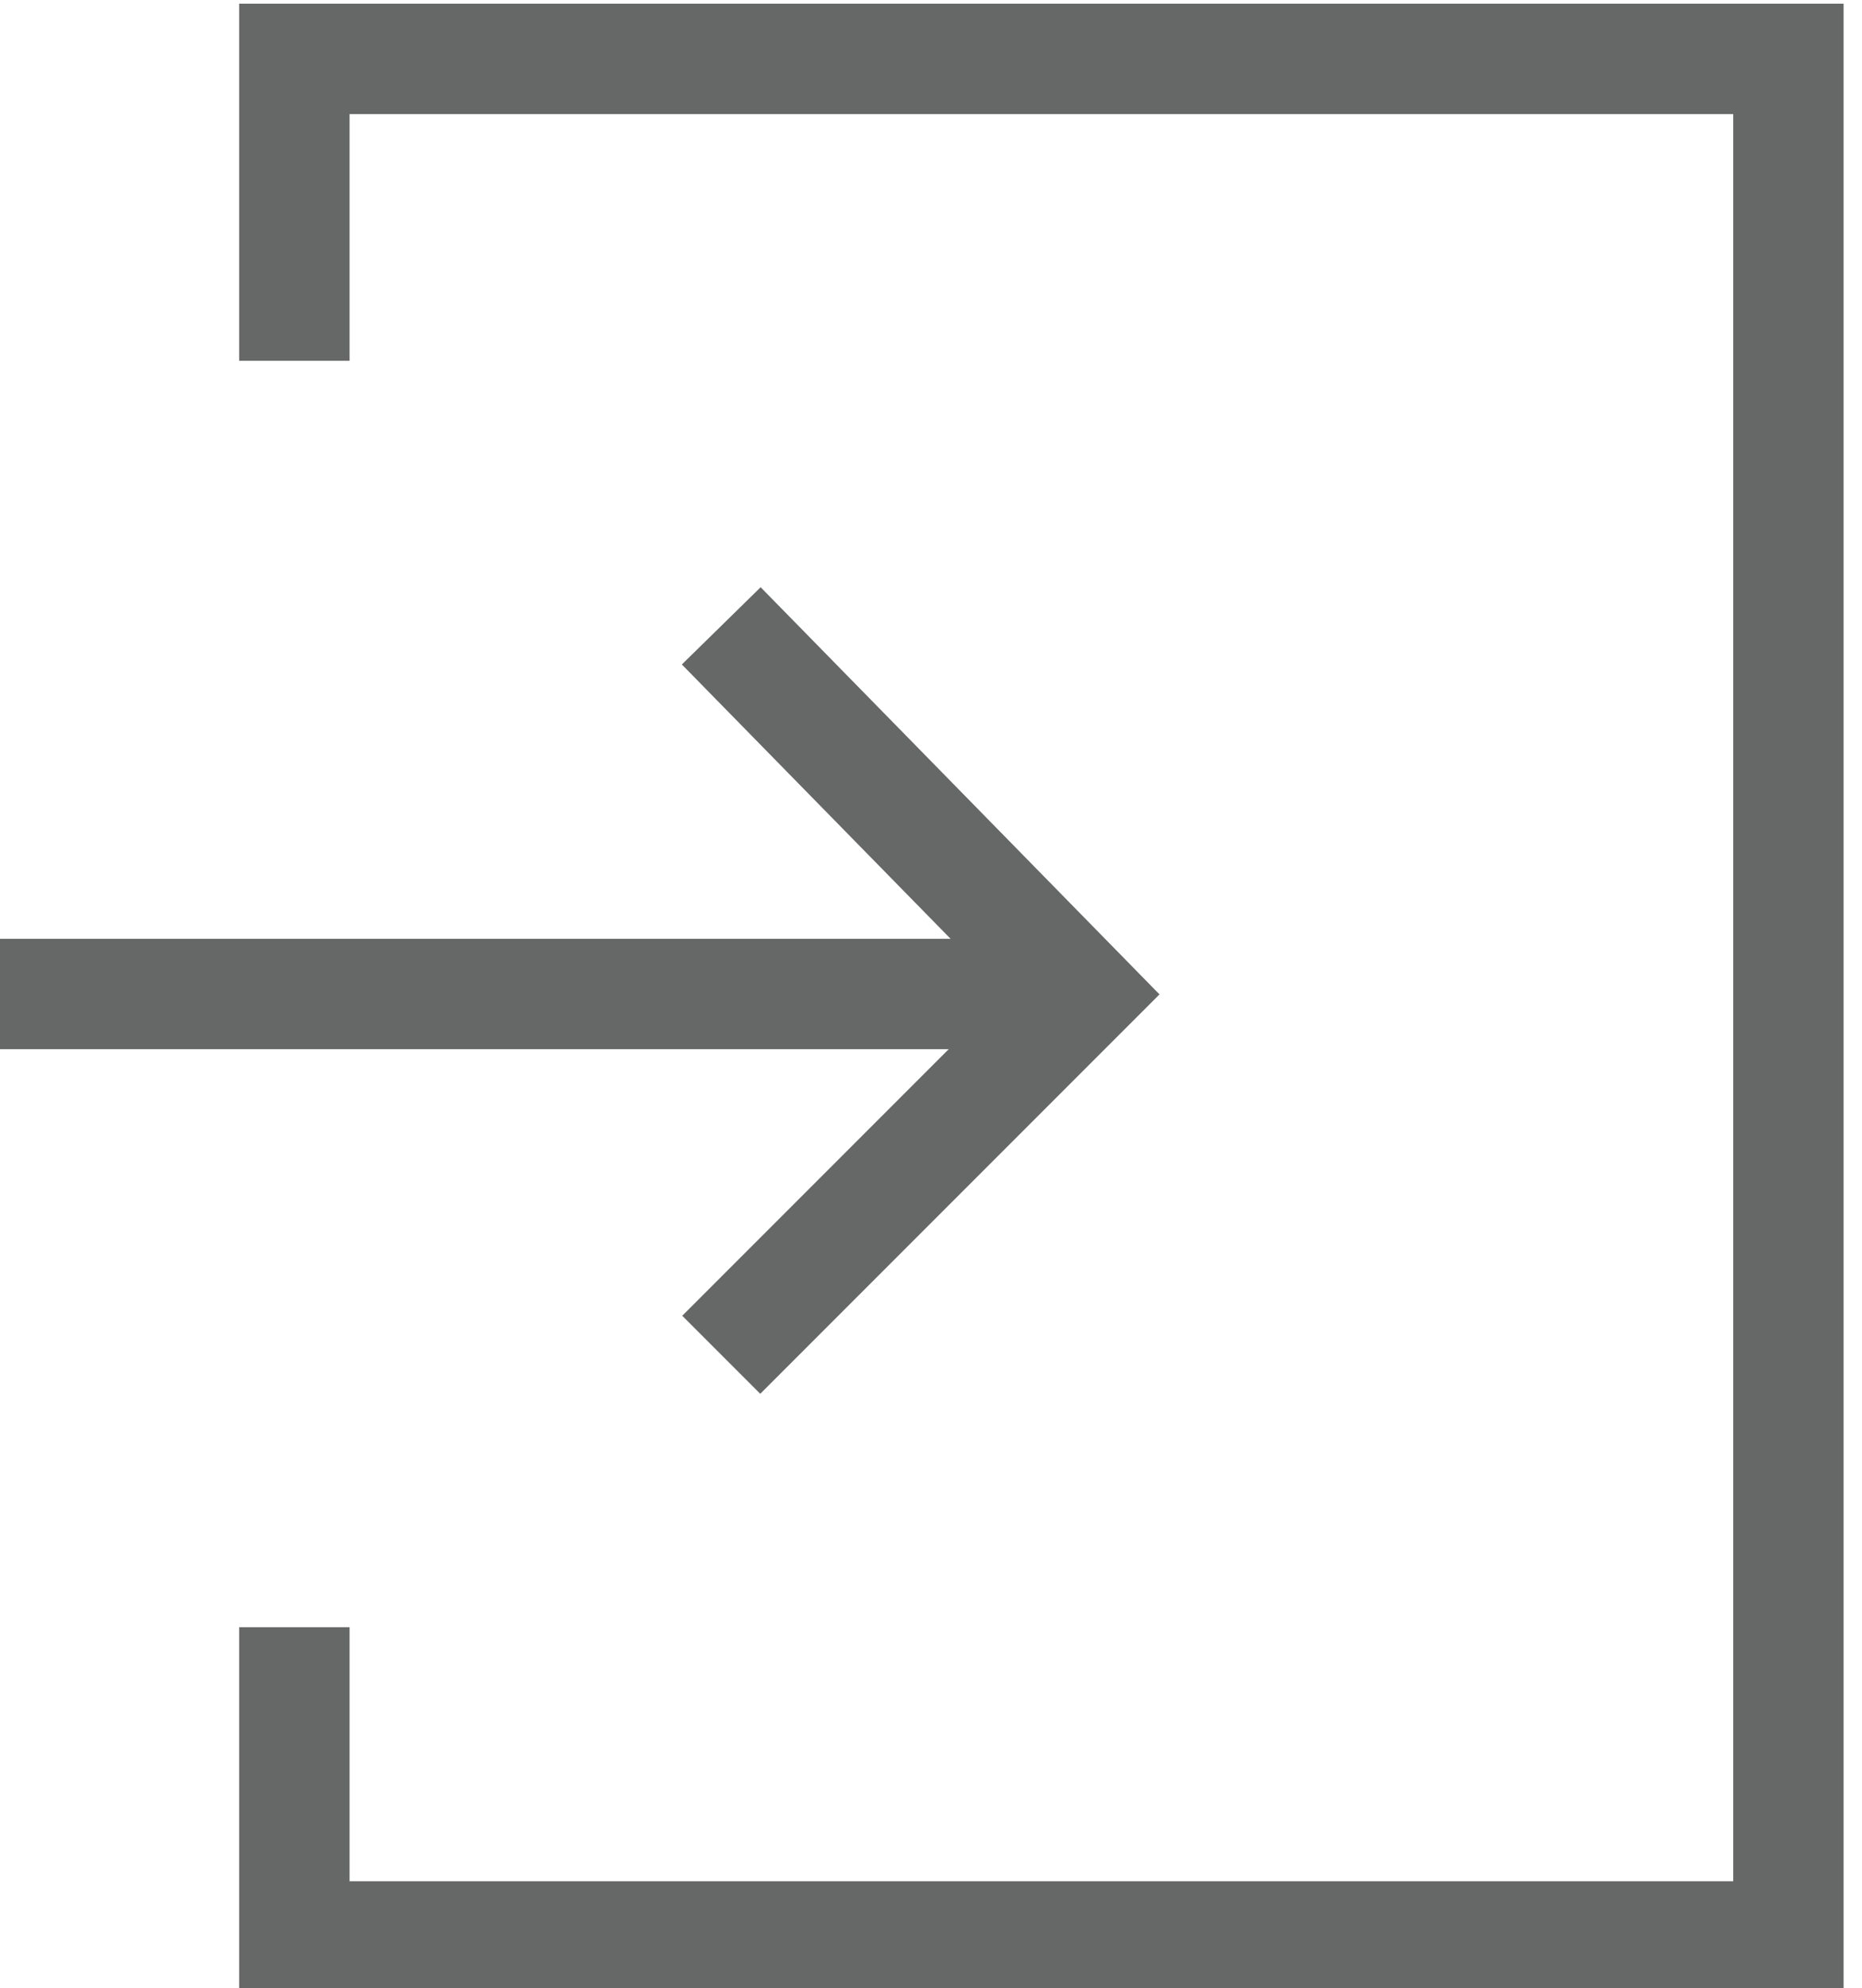
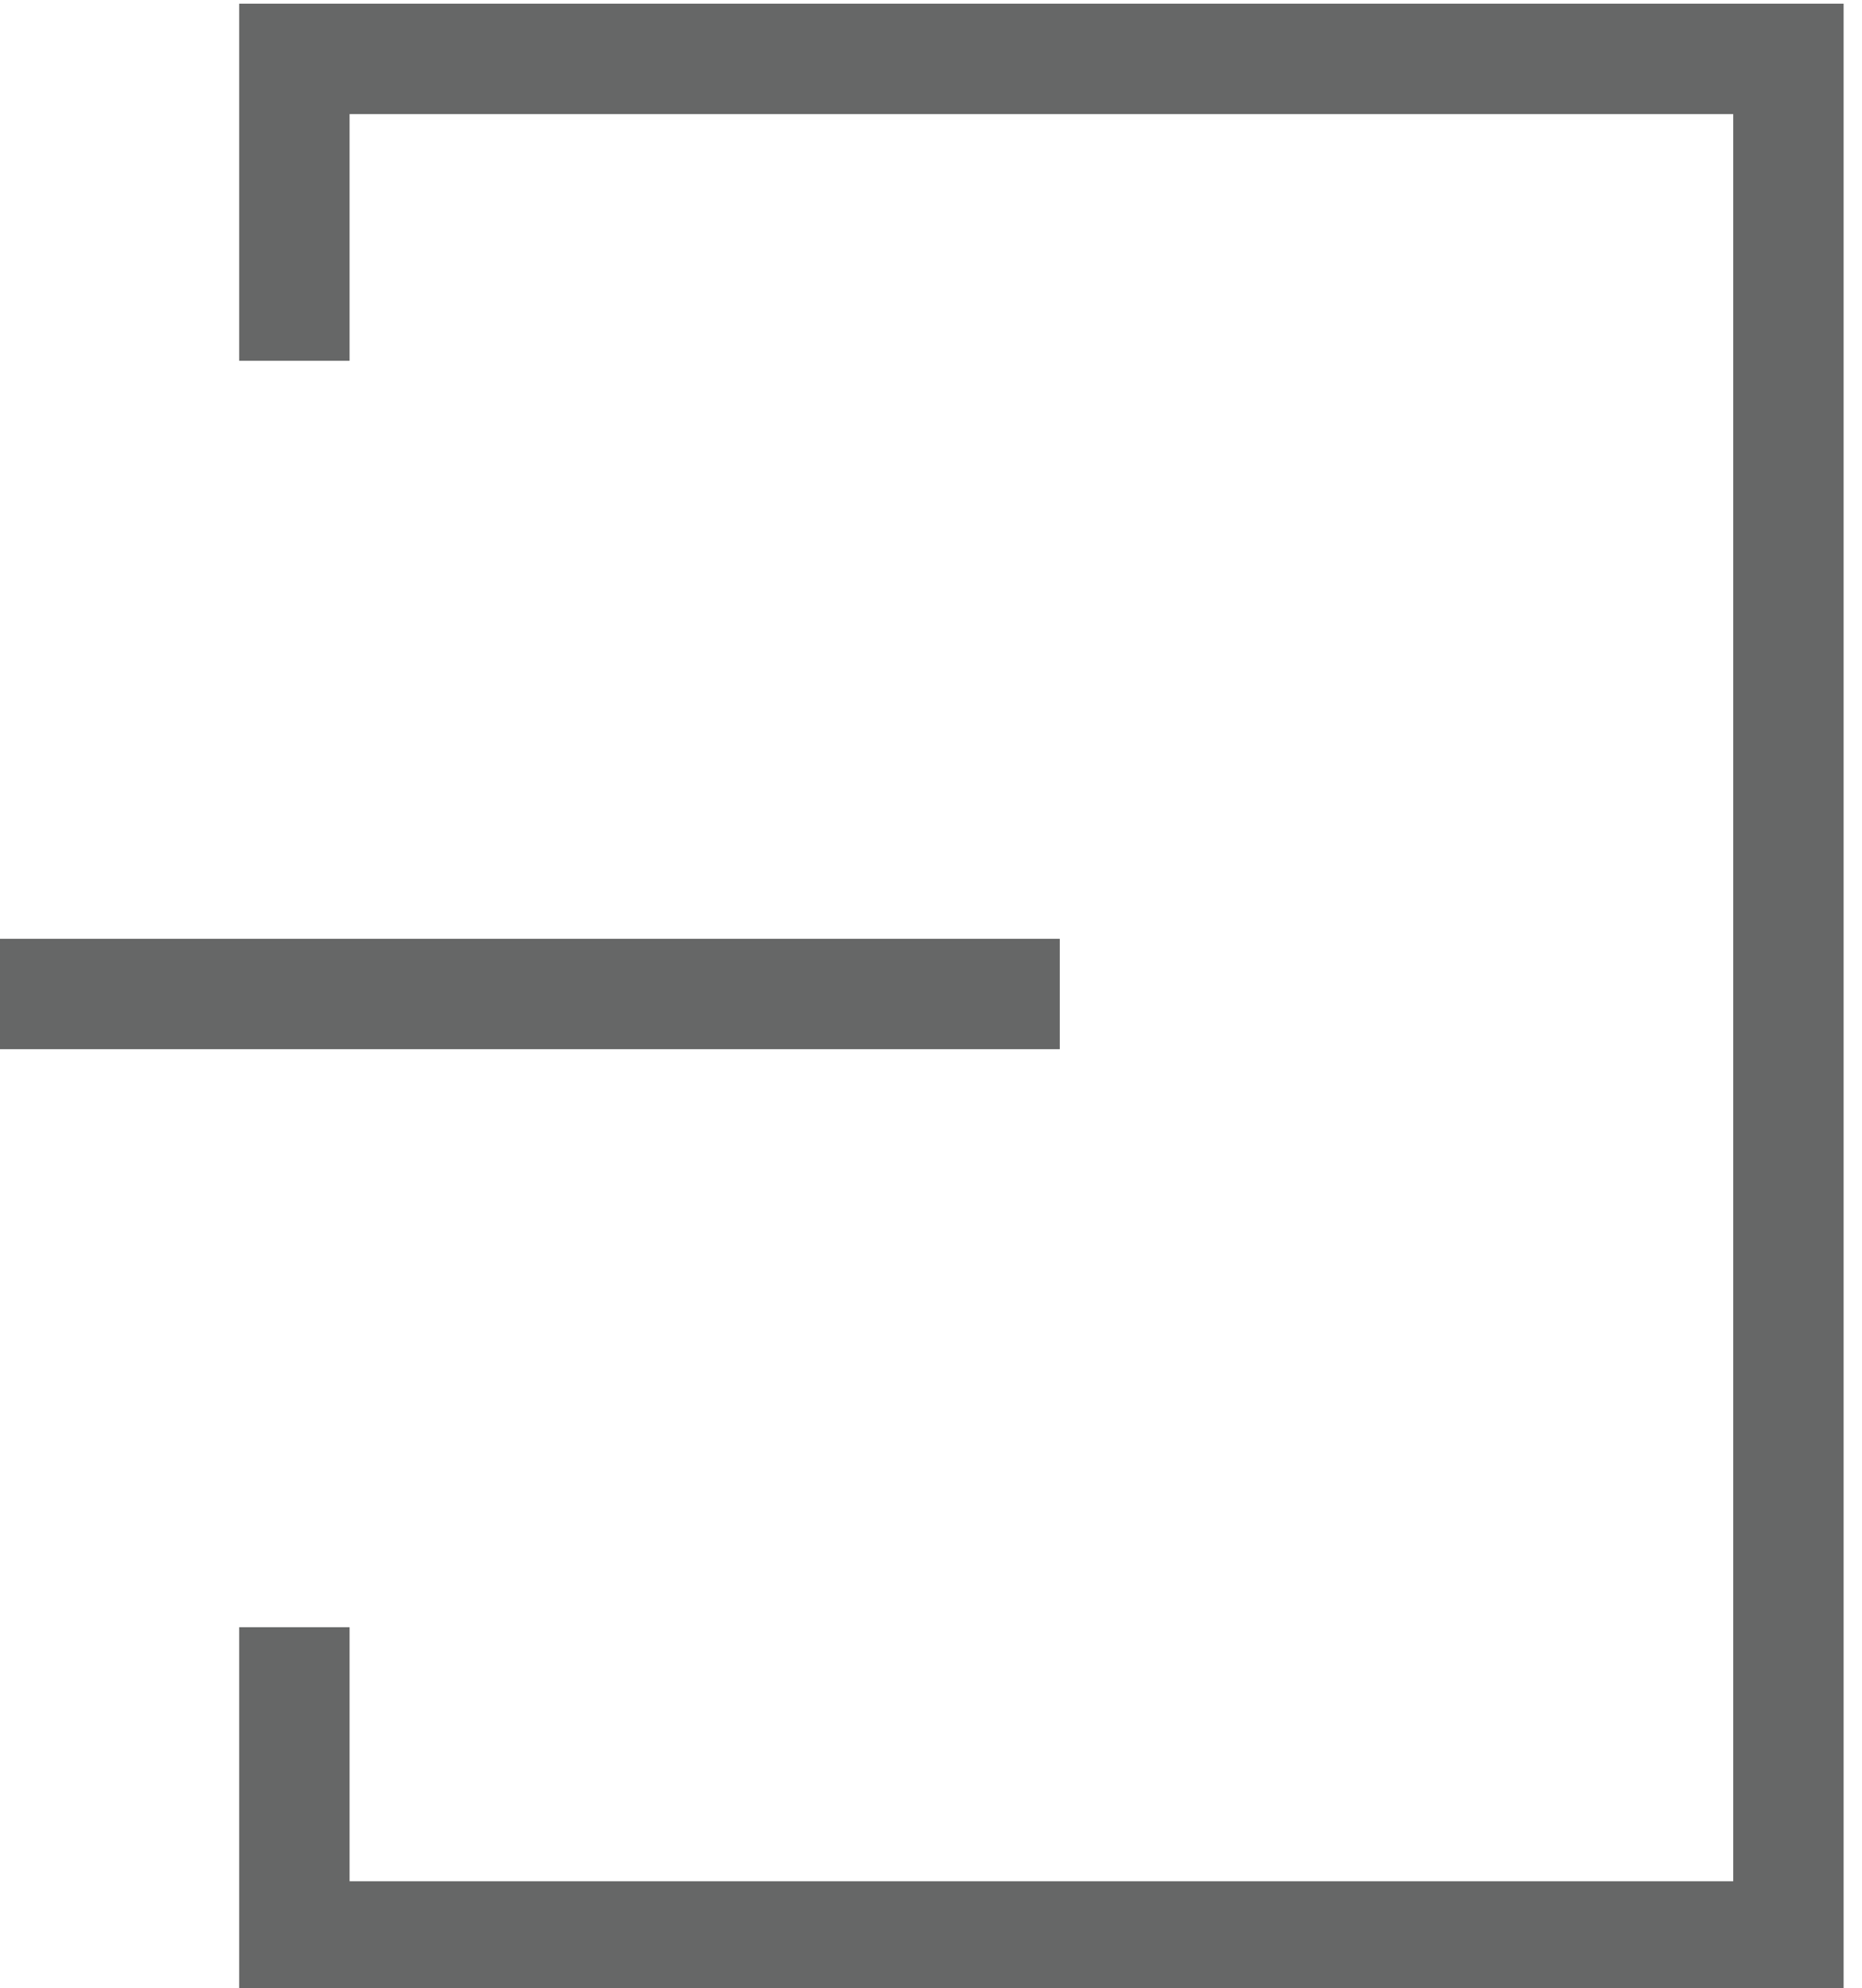
<svg xmlns="http://www.w3.org/2000/svg" version="1.1" id="_レイヤー_2" x="0px" y="0px" viewBox="0 0 25.3 27" style="enable-background:new 0 0 25.3 27;" xml:space="preserve">
  <style type="text/css">
	.st0{display:none;fill:none;stroke:#666767;stroke-miterlimit:10;}
	.st1{fill:none;stroke:#666767;stroke-width:1.499;stroke-miterlimit:9.995;}
	.st2{fill:none;stroke:#666767;stroke-width:1.5;stroke-miterlimit:10;}
</style>
-   <path class="st0" d="M23.7,1.5v24h-19v-24H23.7 M25.2,0h-22v27h22V0L25.2,0z" />
+   <path class="st0" d="M23.7,1.5v24h-19v-24M25.2,0h-22v27h22V0L25.2,0z" />
  <line class="st1" x1="0" y1="13.5" x2="14.4" y2="13.5" />
-   <polyline class="st1" points="9.8,8.5 14.7,13.5 9.8,18.4 " />
  <polyline class="st2" points="4,4.9 4,0.8 24.3,0.8 24.3,26.3 4,26.3 4,22.1 " />
</svg>